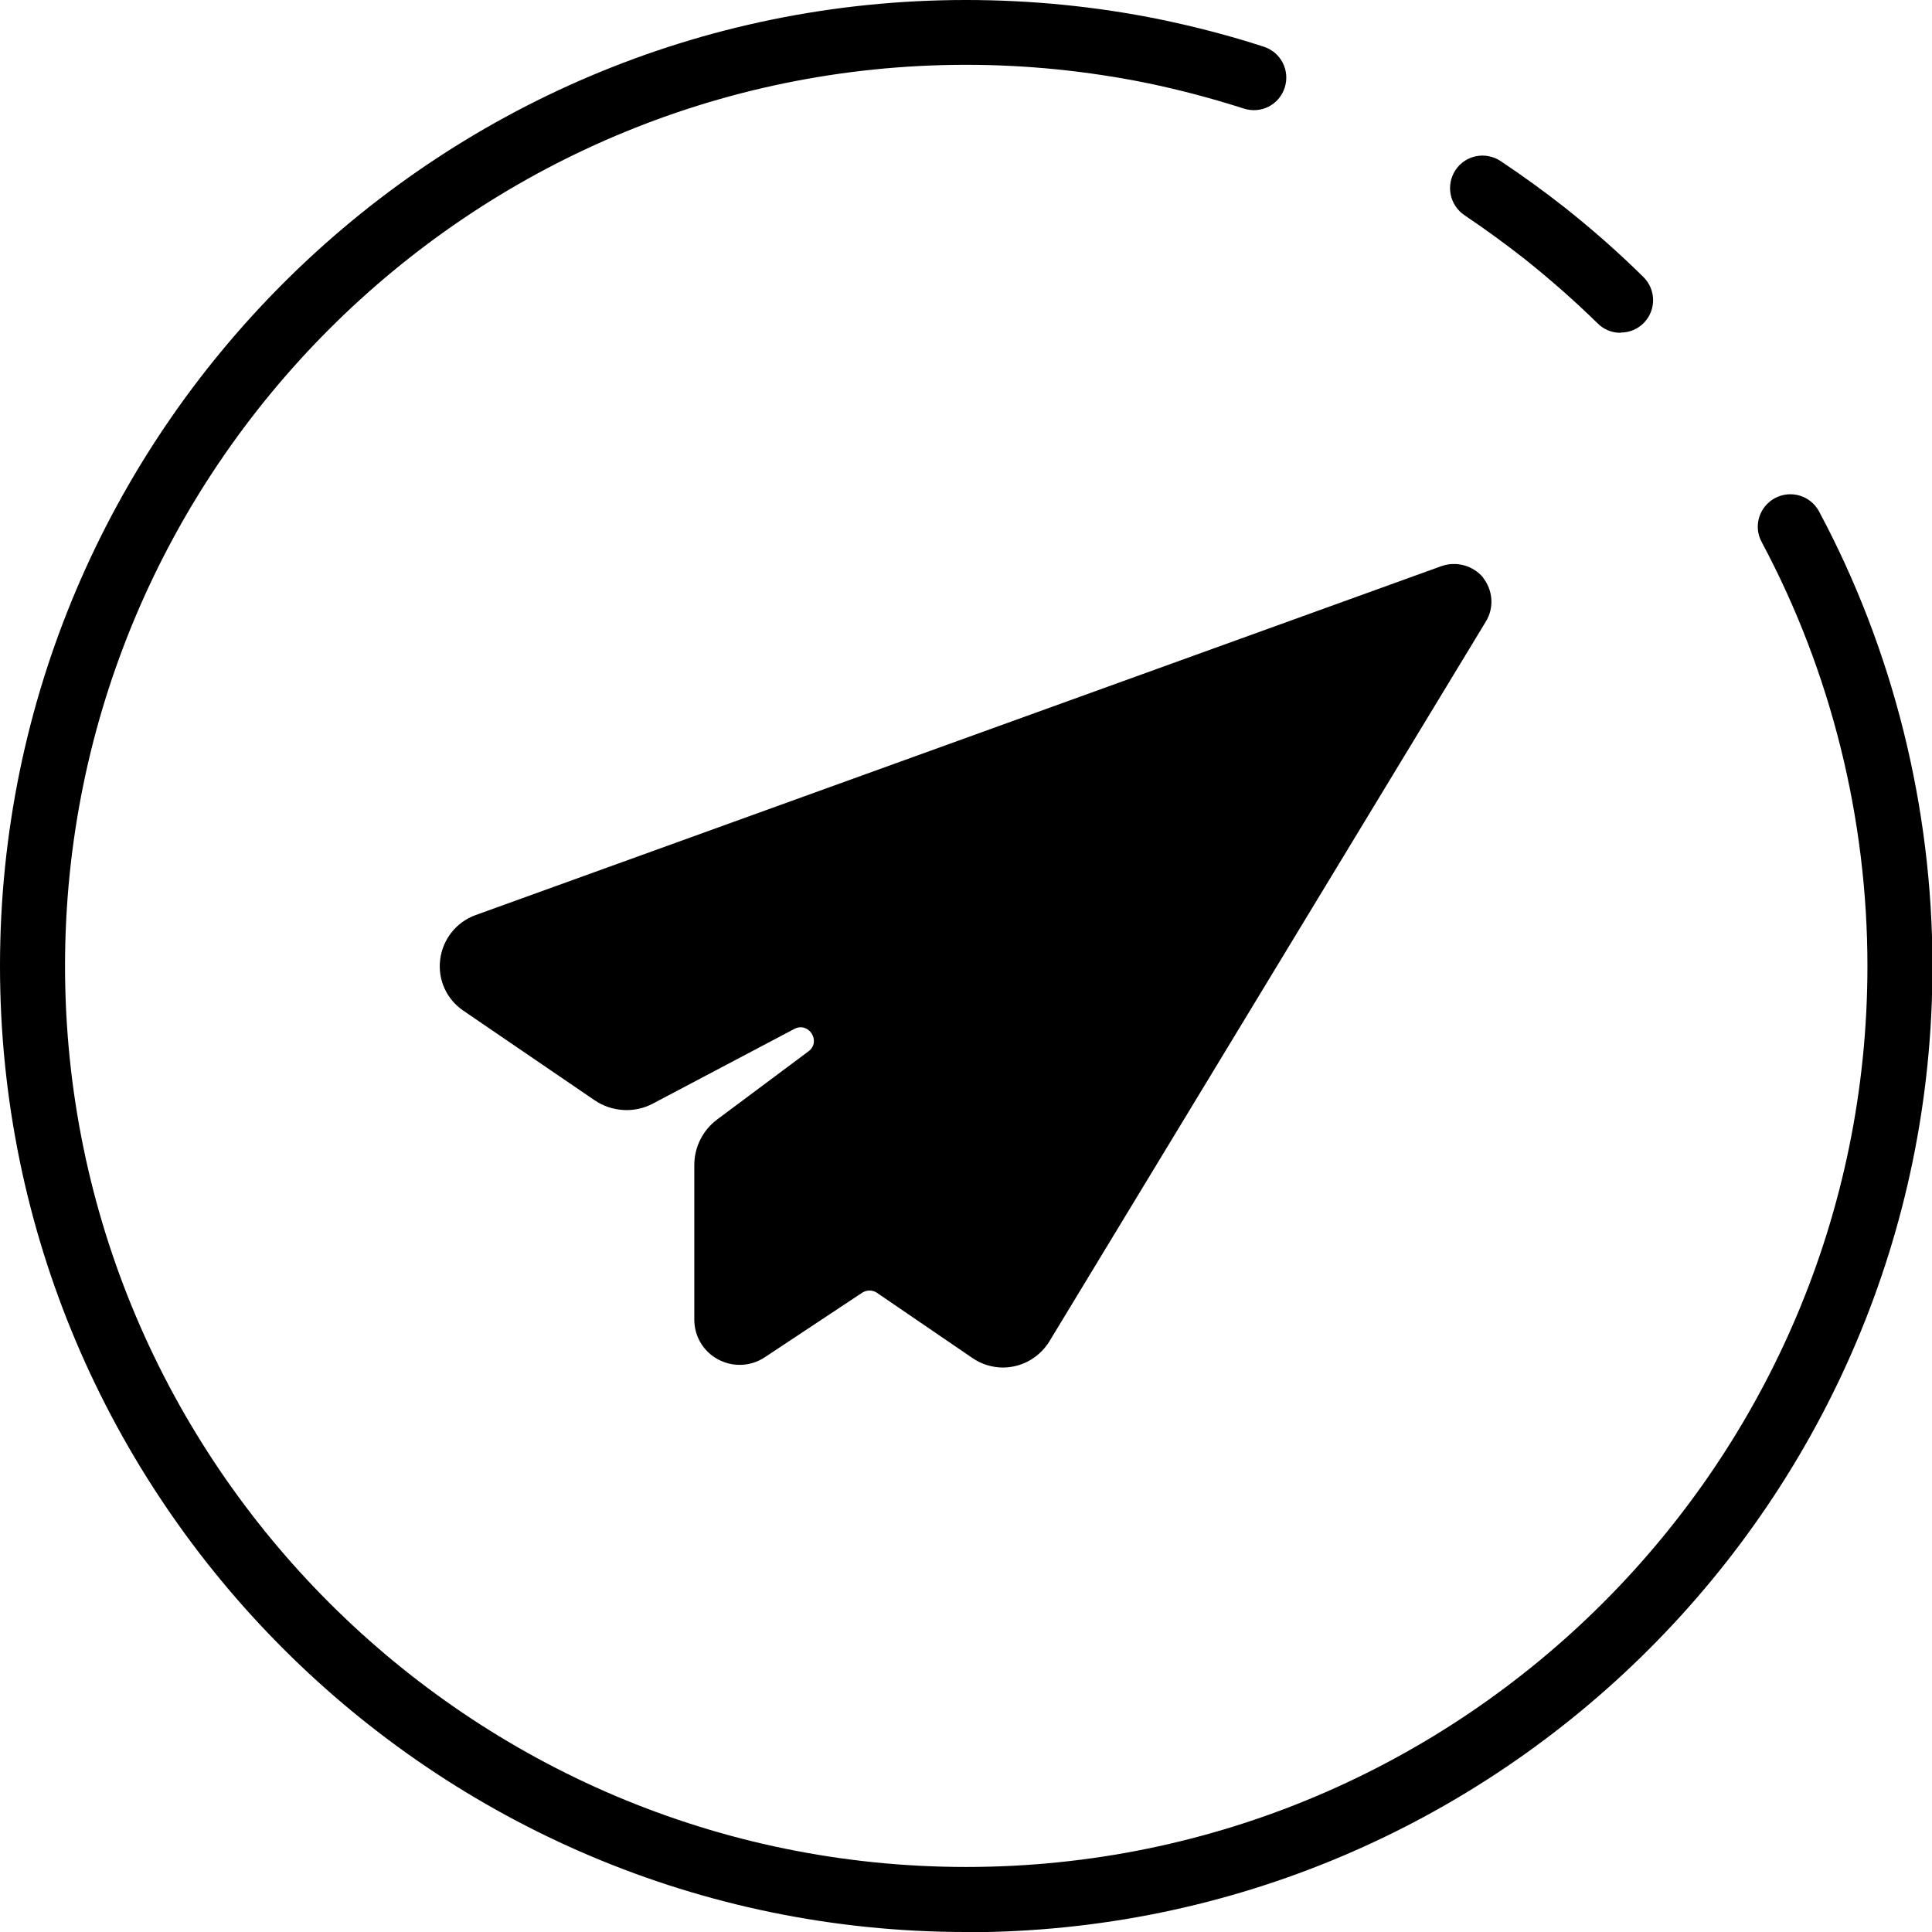
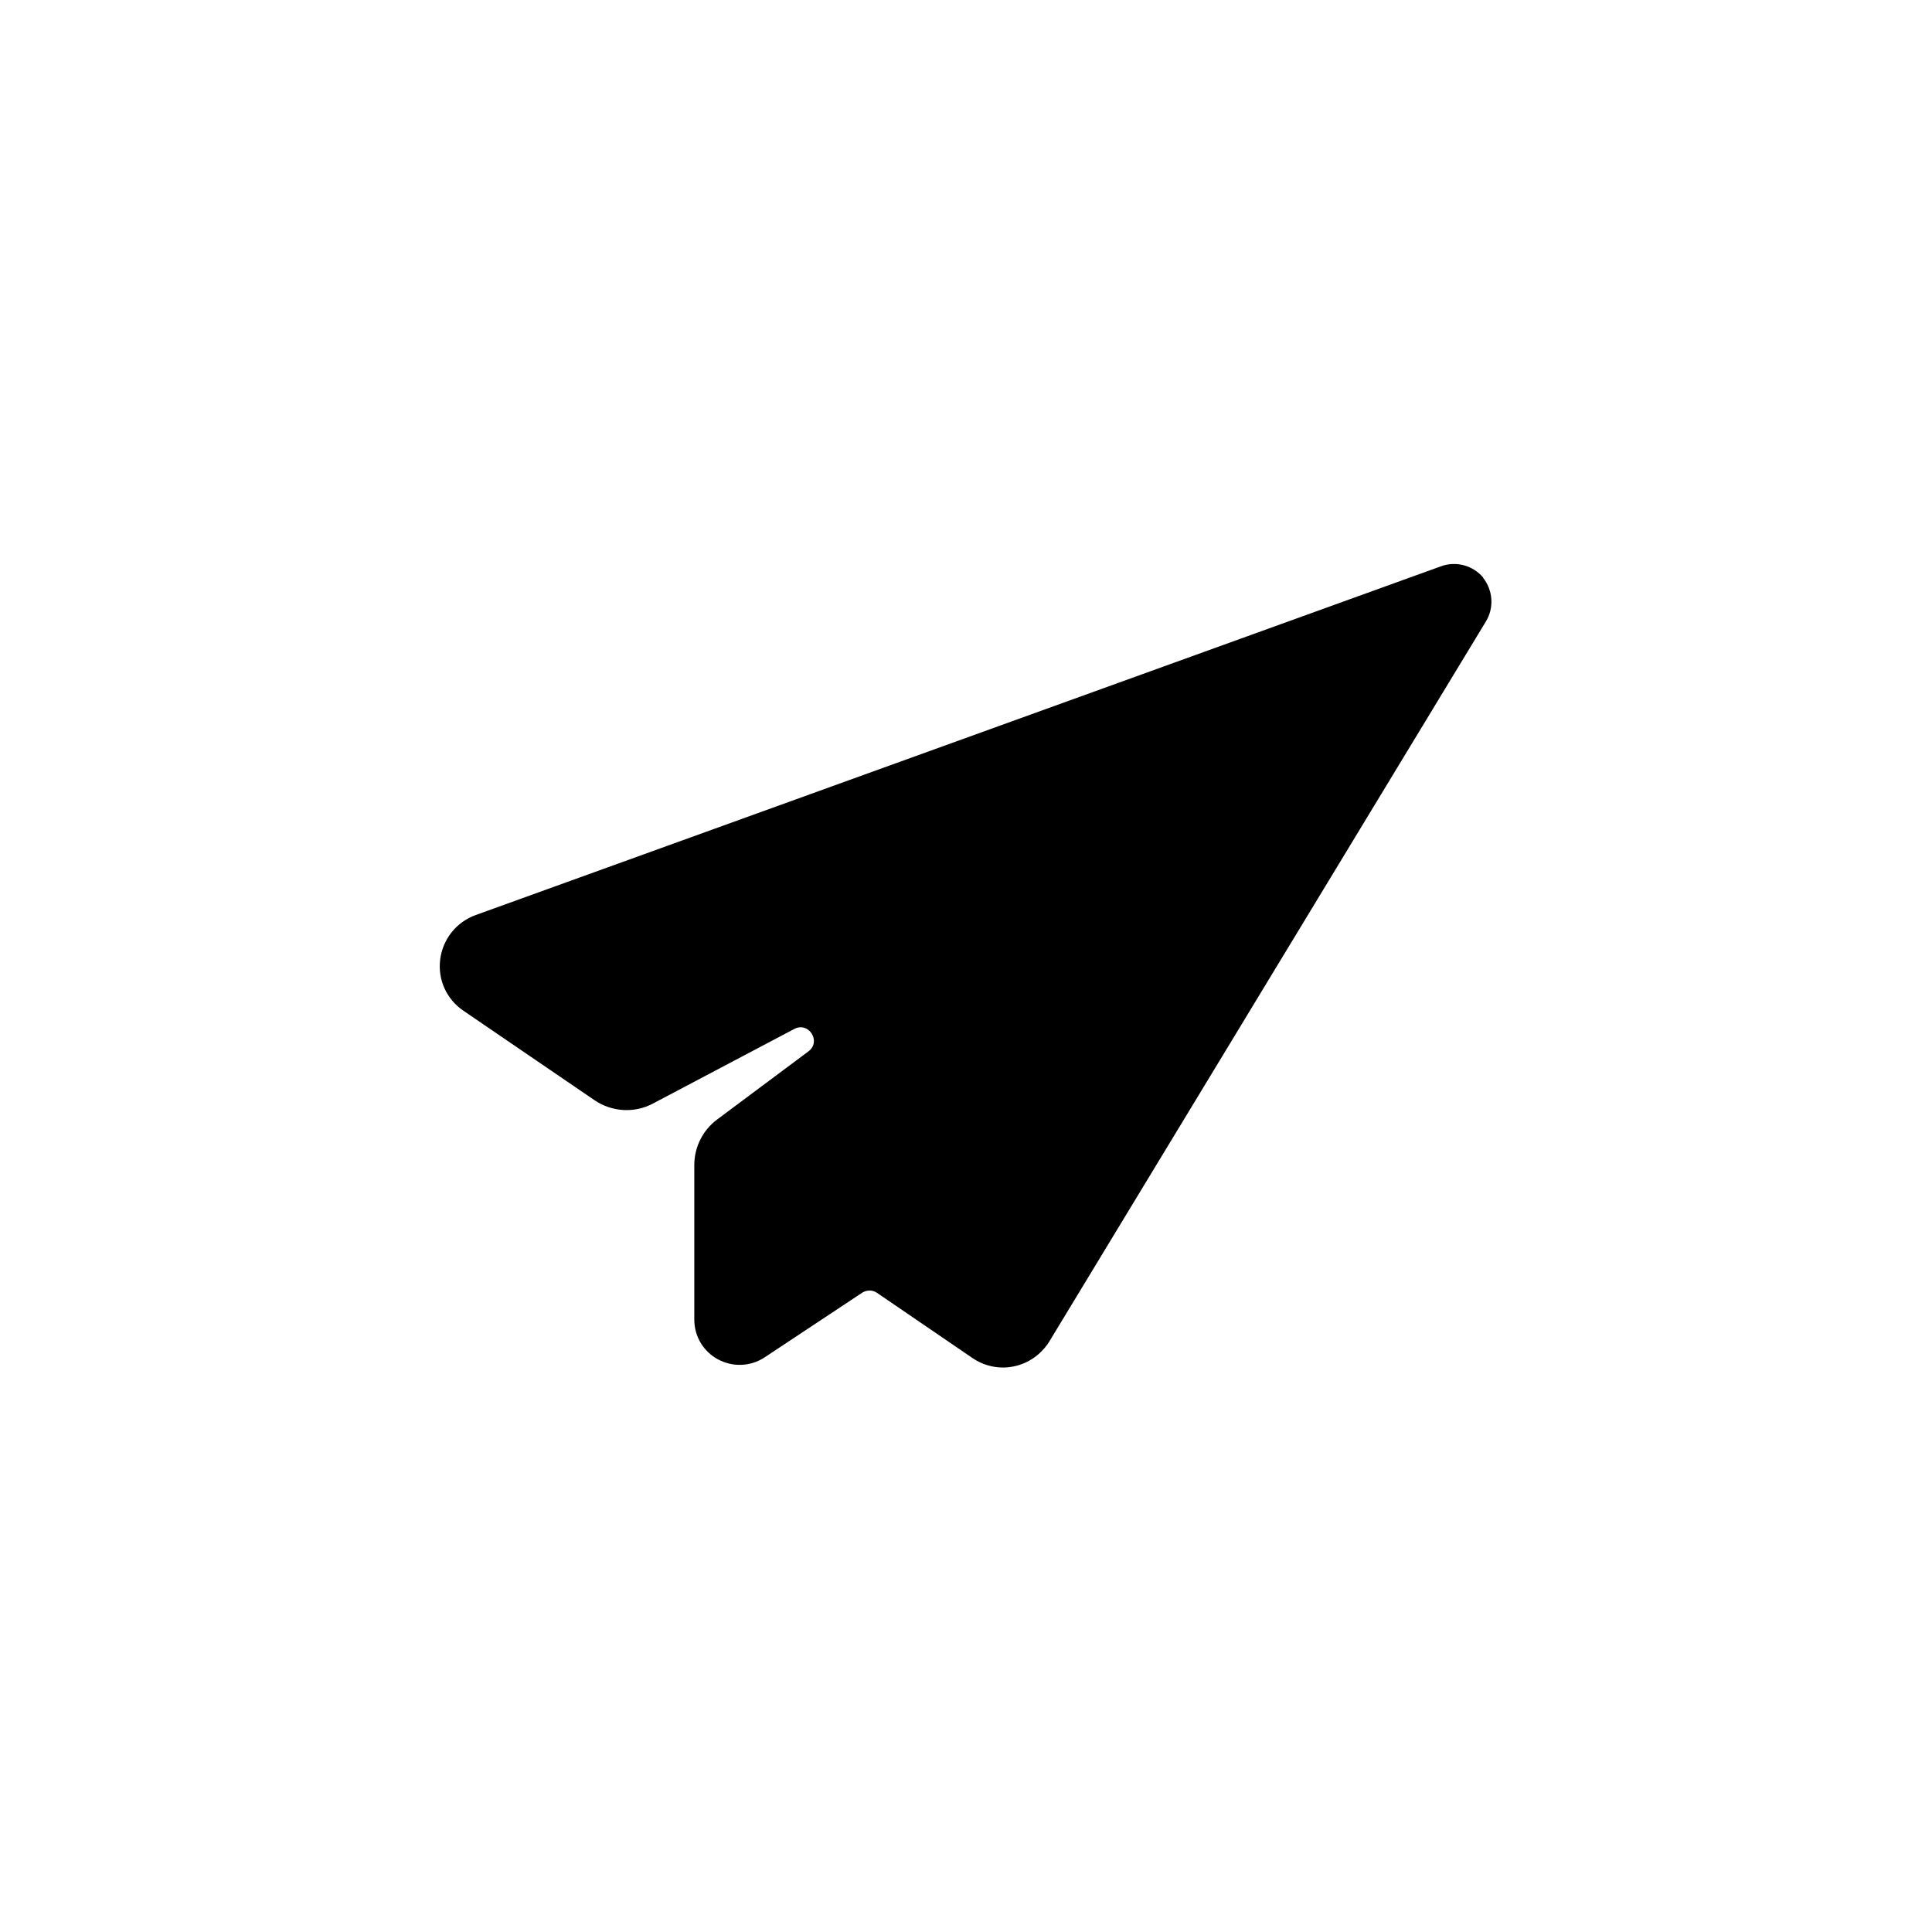
<svg xmlns="http://www.w3.org/2000/svg" id="_Слой_2" data-name="Слой 2" viewBox="0 0 83.48 83.48">
  <defs>
    <style> .cls-1 { stroke-width: 0px; } </style>
  </defs>
  <g id="OBJECTS">
    <g>
      <g>
-         <path class="cls-1" d="M41.74,83.48C18.73,83.48,0,64.76,0,41.74S18.73,0,41.74,0c2.82,0,5.65.28,8.39.84,1.5.31,3.01.7,4.48,1.18.74.24,1.14,1.03.9,1.77-.24.74-1.02,1.14-1.77.9-1.37-.44-2.77-.81-4.17-1.1-2.56-.52-5.19-.79-7.83-.79C20.27,2.81,2.81,20.27,2.81,41.74s17.47,38.93,38.94,38.93,38.94-17.47,38.94-38.93c0-6.39-1.58-12.73-4.57-18.32-.37-.68-.11-1.53.58-1.9.68-.36,1.53-.11,1.9.58,3.21,6,4.9,12.8,4.9,19.65,0,23.02-18.73,41.74-41.74,41.74Z" />
-         <path class="cls-1" d="M70.02,14.38c-.36,0-.71-.13-.98-.4-1-.98-2.06-1.91-3.15-2.78-.84-.66-1.72-1.3-2.61-1.9-.64-.43-.82-1.3-.39-1.95.43-.65,1.3-.82,1.95-.39.96.64,1.9,1.32,2.8,2.03,1.17.93,2.31,1.93,3.37,2.98.55.54.56,1.43.02,1.98-.27.28-.64.42-1,.42Z" />
-       </g>
+         </g>
      <path class="cls-1" d="M64.1,24.97c-.45-.54-1.18-.74-1.84-.5l-41.71,15.07c-.83.3-1.42,1.04-1.53,1.92-.11.88.28,1.72,1,2.21l5.67,3.87c.75.51,1.73.57,2.53.14l6.1-3.22c.63-.33,1.18.55.61.97l-3.94,2.94c-.62.46-.99,1.19-.99,1.97v6.68c0,.72.39,1.38,1.03,1.72.64.34,1.4.31,2.01-.09l4.21-2.79c.2-.13.45-.13.64,0l4.13,2.82c.39.27.86.41,1.32.41.16,0,.32-.02.47-.05.63-.13,1.18-.52,1.52-1.06l18.87-31.12c.37-.6.31-1.37-.13-1.91Z" />
    </g>
  </g>
</svg>